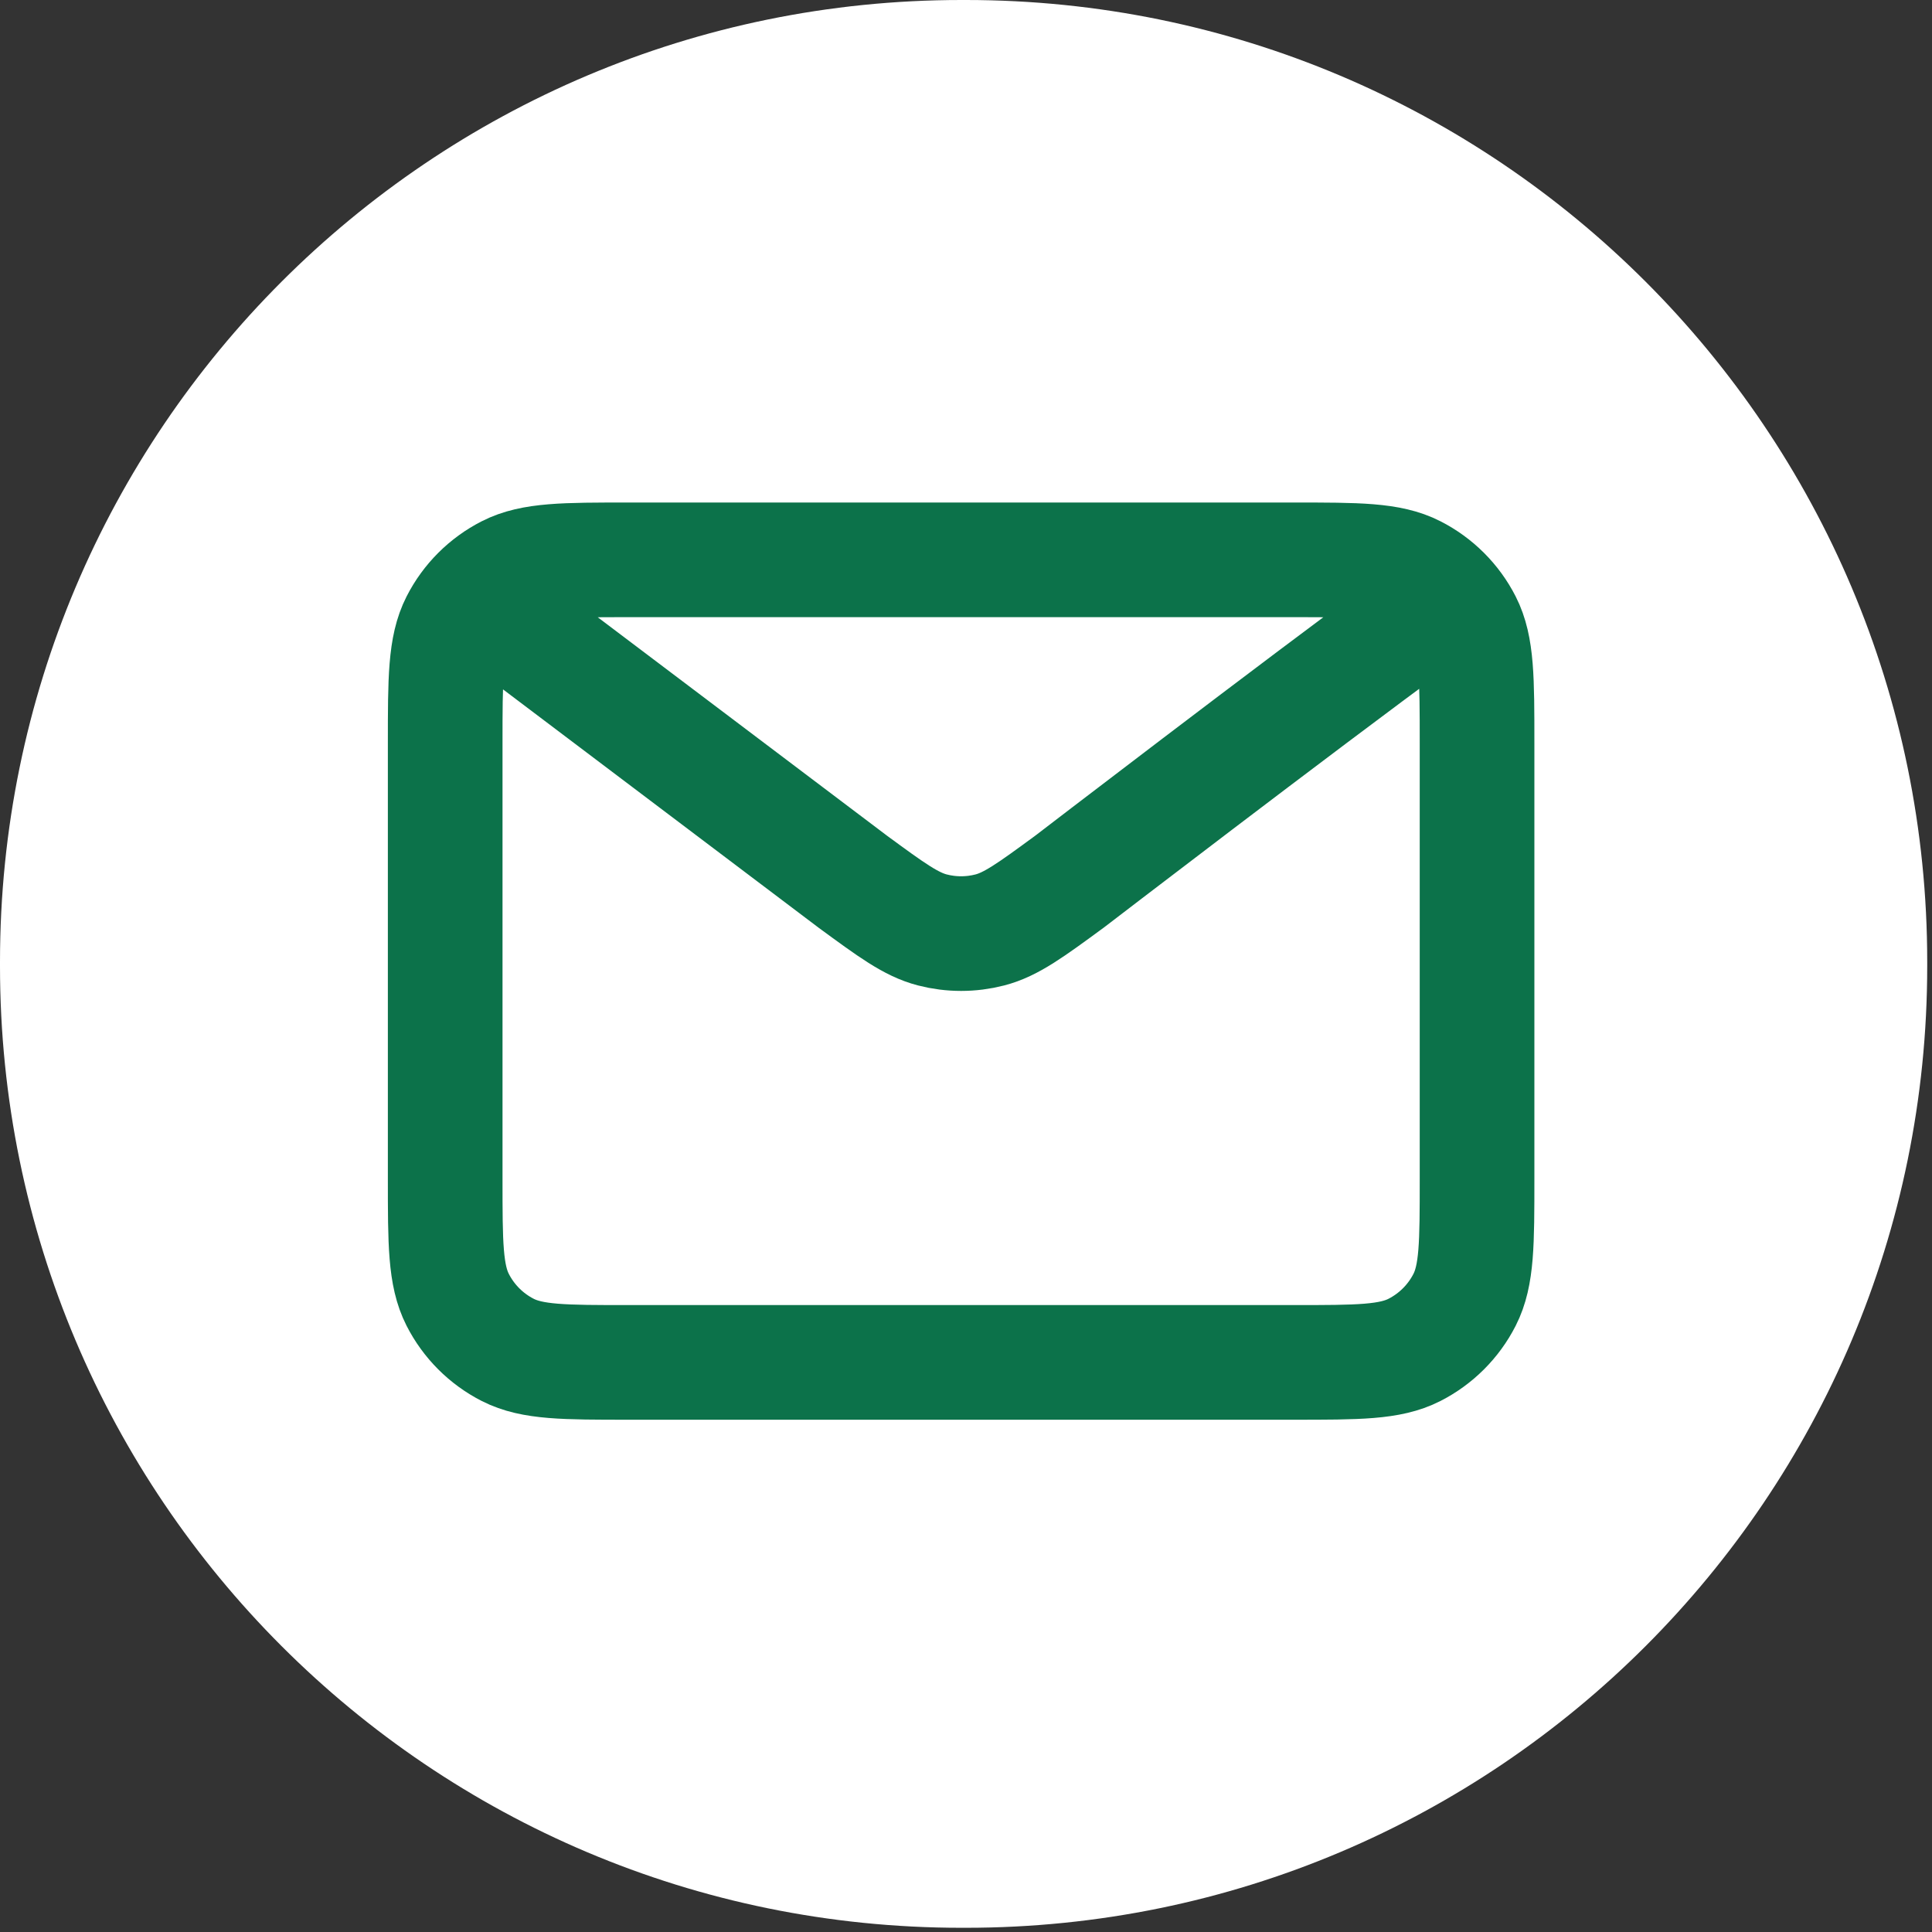
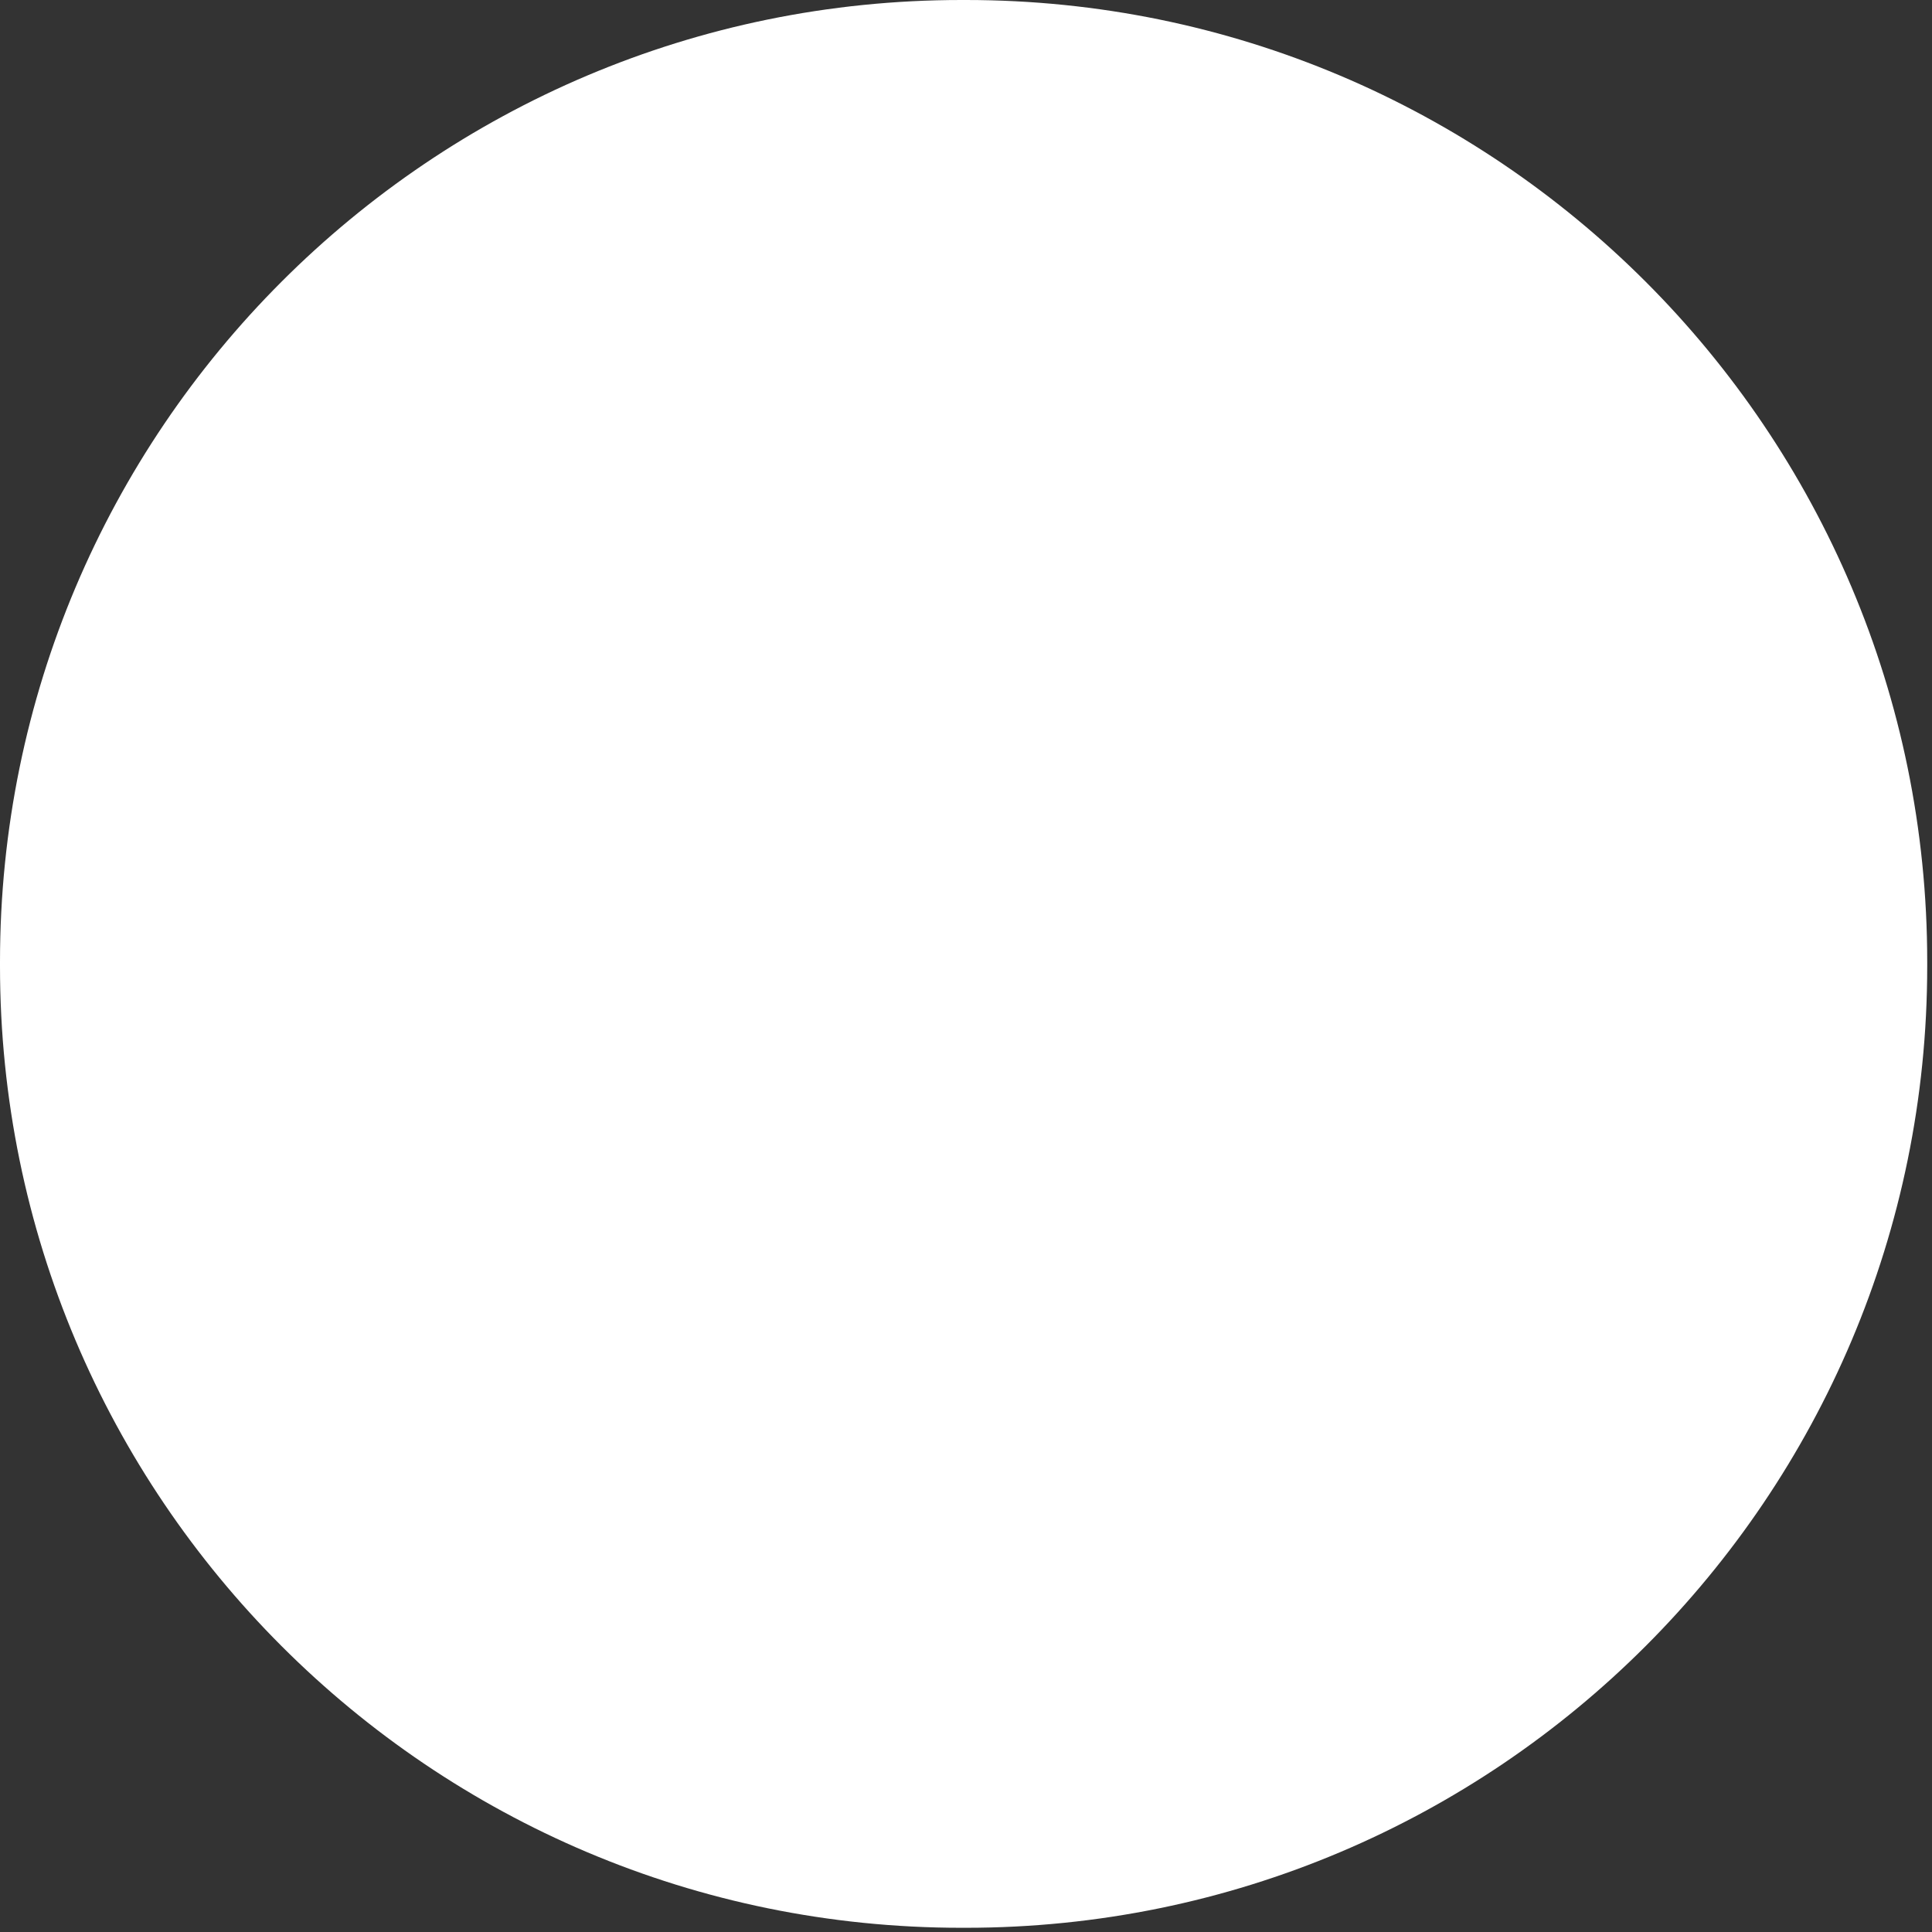
<svg xmlns="http://www.w3.org/2000/svg" width="198" height="198" viewBox="0 0 198 198" fill="none">
  <rect x="0" y="0" width="198" height="198" fill="#333333" stroke="none" />
  <path d="M98.98 0H98.53C44.113 0 0 44.126 0 98.559V99.009C0 153.441 44.113 197.568 98.53 197.568H98.98C153.396 197.568 197.51 153.441 197.51 99.009V98.559C197.51 44.126 153.396 0 98.98 0Z" fill="white" />
-   <path d="M51.5 63.25L87.382 90.347L87.394 90.357C91.379 93.279 93.372 94.741 95.555 95.305C97.485 95.804 99.513 95.804 101.443 95.305C103.628 94.74 105.628 93.274 109.619 90.347C109.619 90.347 132.634 72.685 145.5 63.25M45.625 120.826V76.176C45.625 69.596 45.625 66.303 46.906 63.789C48.032 61.578 49.828 59.782 52.039 58.656C54.553 57.375 57.846 57.375 64.426 57.375H132.576C139.157 57.375 142.442 57.375 144.956 58.656C147.167 59.782 148.969 61.578 150.096 63.789C151.375 66.3 151.375 69.589 151.375 76.157V120.846C151.375 127.414 151.375 130.698 150.096 133.209C148.969 135.42 147.167 137.219 144.956 138.346C142.445 139.625 139.161 139.625 132.593 139.625H64.407C57.839 139.625 54.55 139.625 52.039 138.346C49.828 137.219 48.032 135.42 46.906 133.209C45.625 130.695 45.625 127.407 45.625 120.826Z" stroke="#0C724A" stroke-width="11.75" stroke-linecap="round" stroke-linejoin="round" />
</svg>